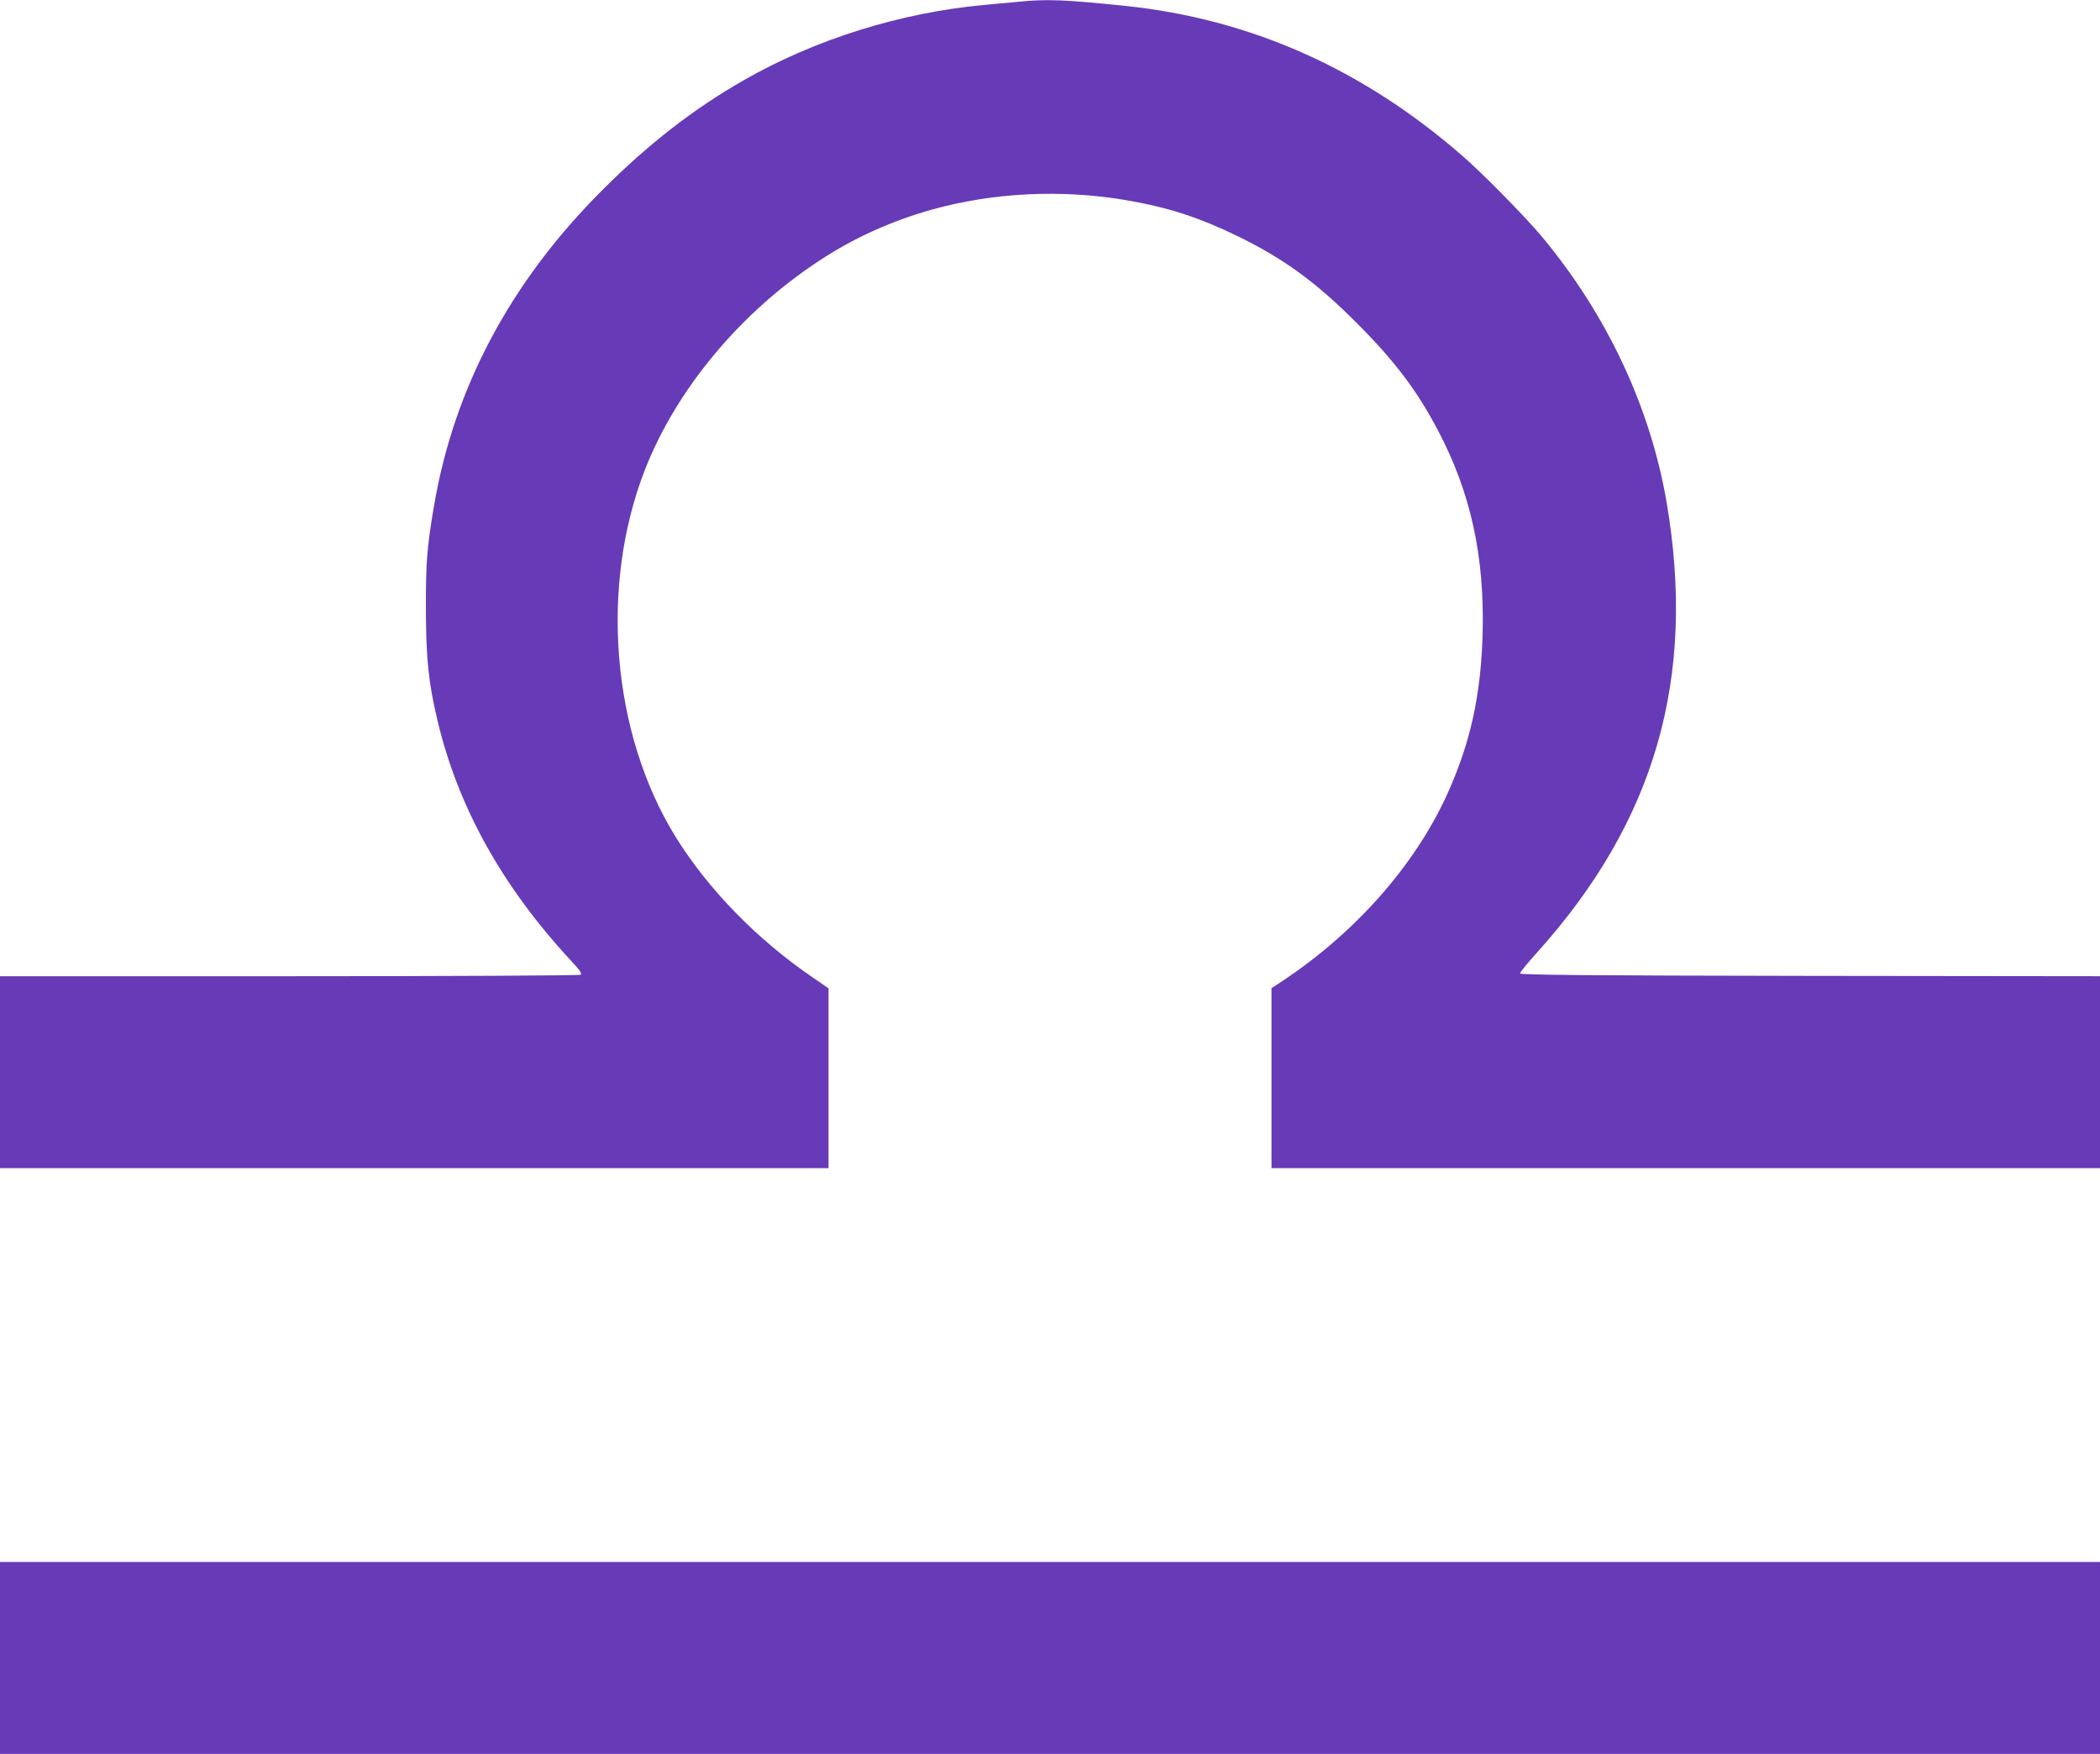
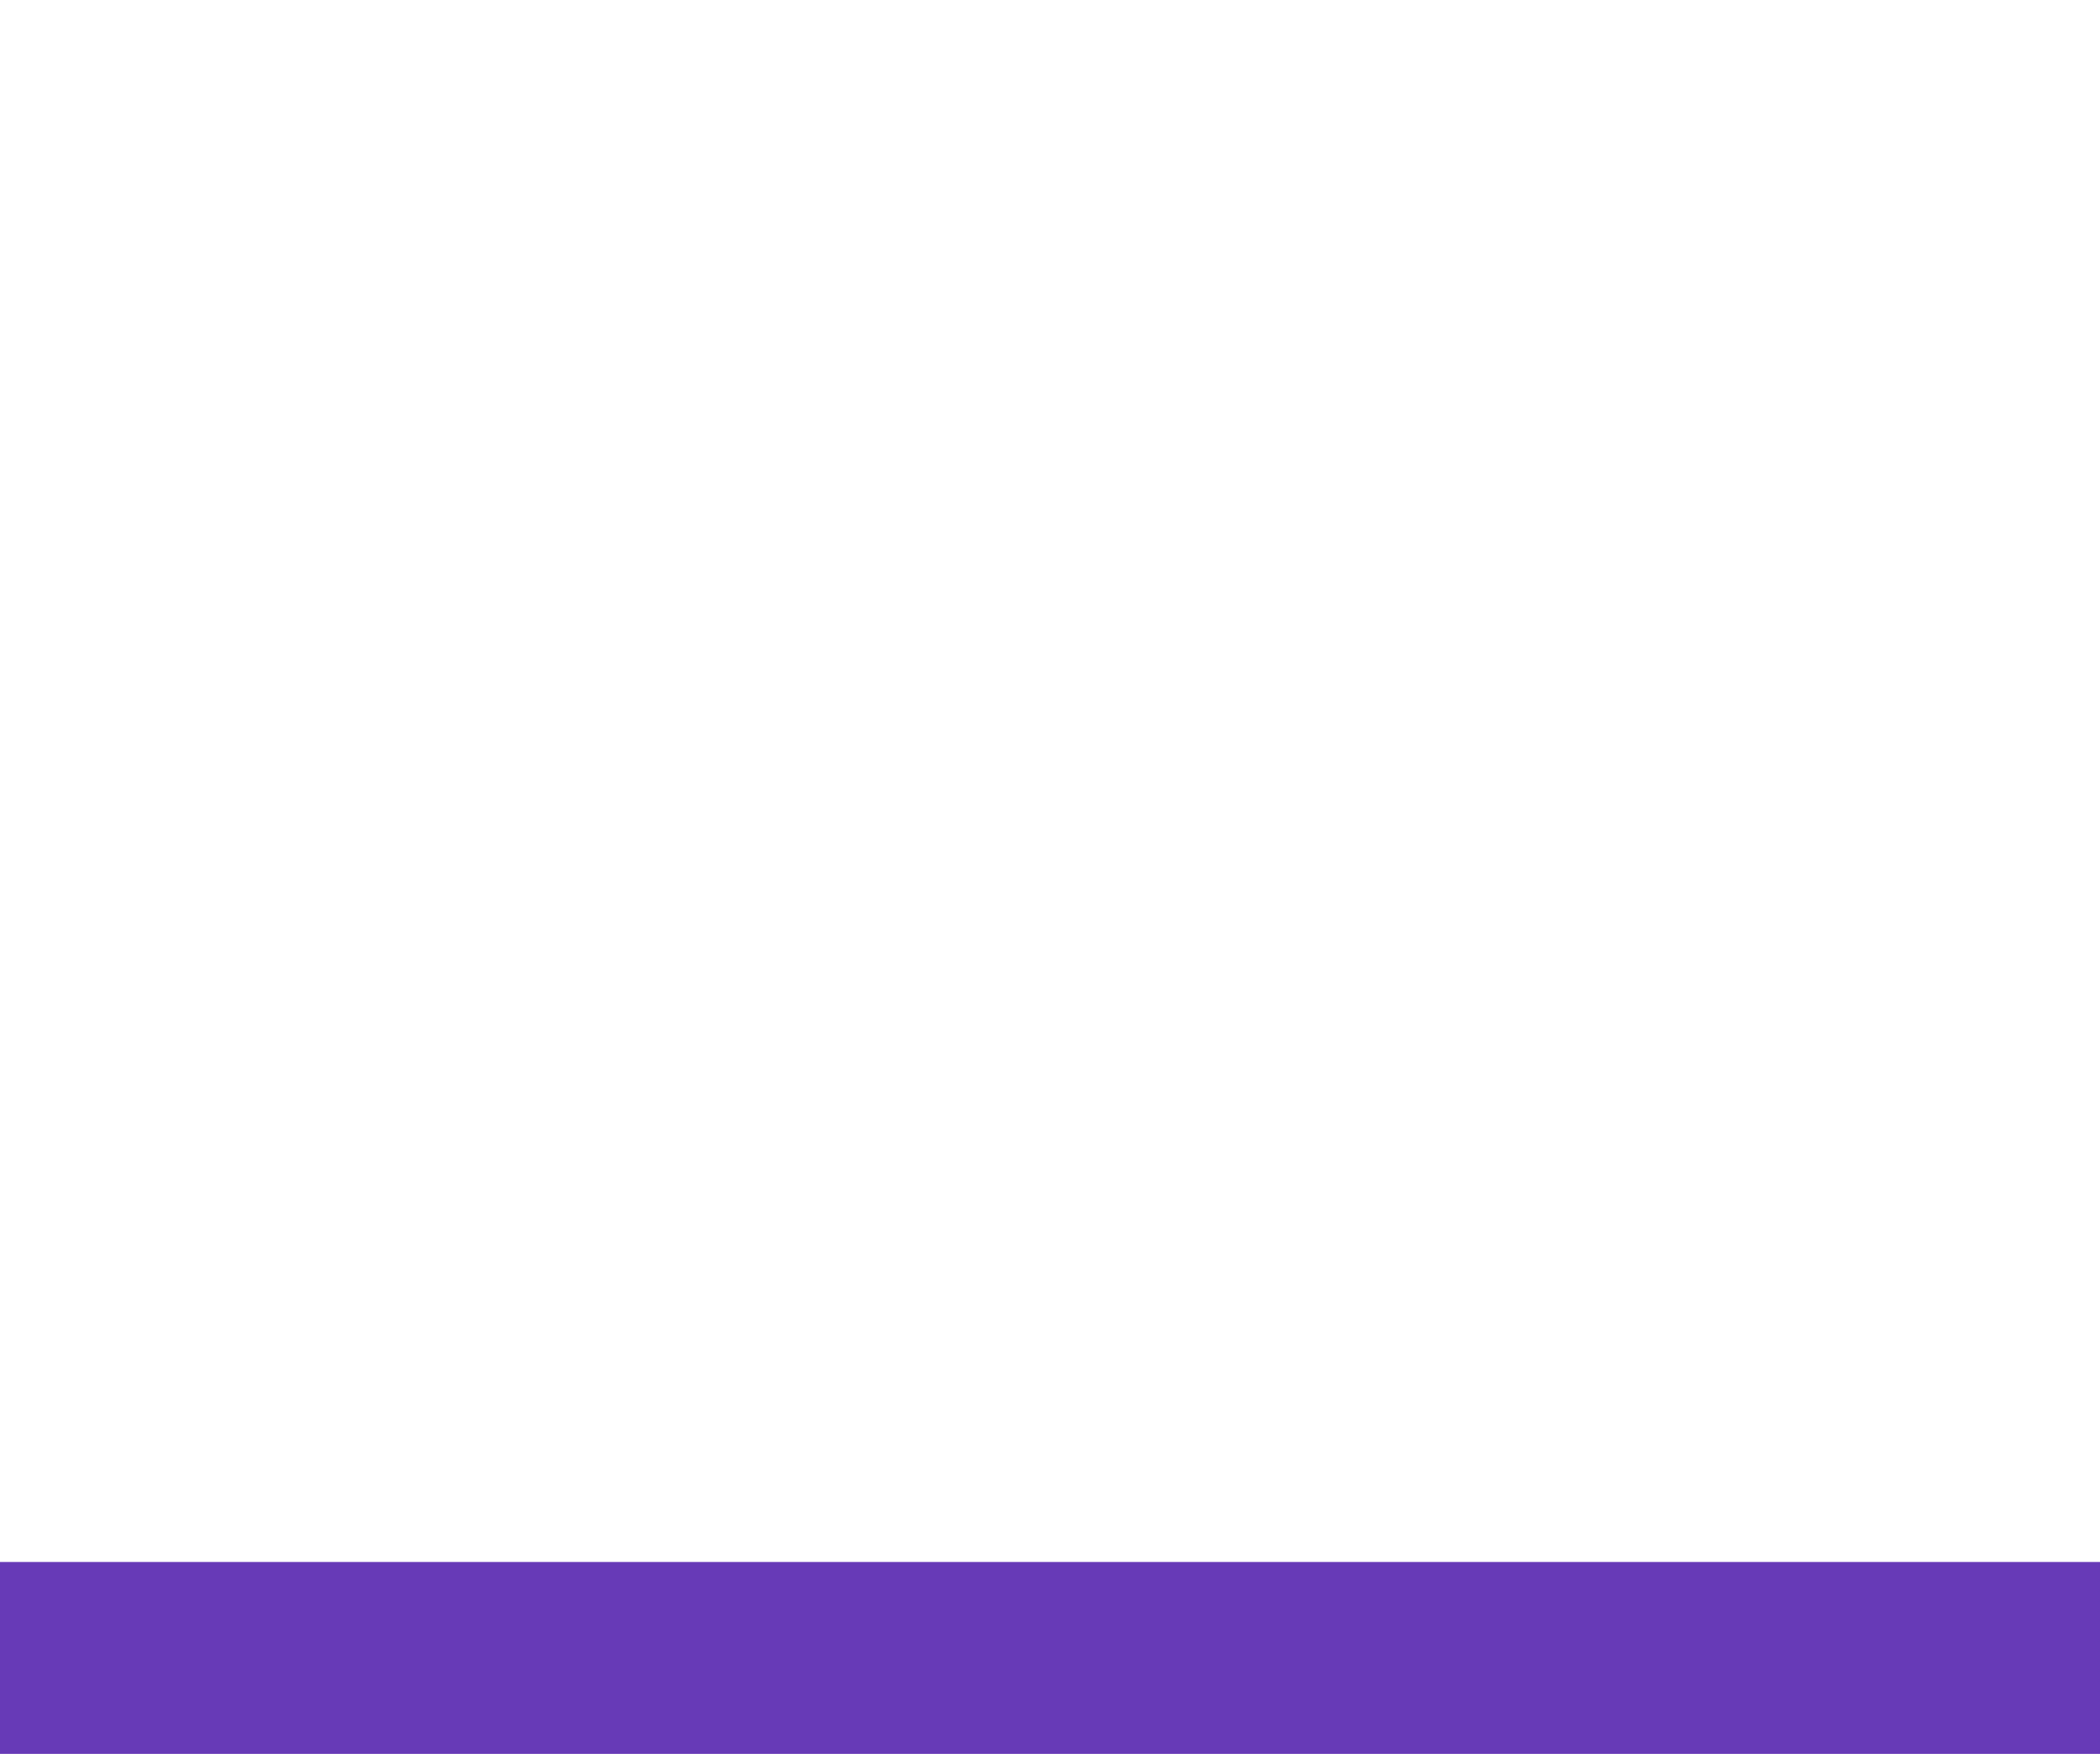
<svg xmlns="http://www.w3.org/2000/svg" version="1.0" width="1280pt" height="1069pt" viewBox="0 0 1280 1069" preserveAspectRatio="xMidYMid meet">
  <g transform="translate(0,1069) scale(0.1,-0.1)" fill="#673ab7" stroke="none">
-     <path d="M6205 10679 c-44 -4 -136 -13 -205 -19 -511 -47 -1029 -209 -1465 -458 -308 -176 -585 -391 -865 -672 -558 -557 -902 -1204 -1024 -1920 -44 -256 -51 -351 -50 -640 1 -296 16 -440 70 -669 125 -528 393 -1011 813 -1465 56 -60 70 -80 60 -87 -8 -5 -799 -9 -1776 -9 l-1763 0 0 -585 0 -585 2525 0 2525 0 0 548 0 548 -87 60 c-345 234 -646 542 -846 865 -389 630 -463 1526 -186 2236 192 491 584 961 1064 1275 208 137 429 237 676 308 378 107 801 128 1199 59 251 -43 443 -106 675 -219 279 -136 478 -281 725 -529 231 -231 366 -410 493 -651 201 -380 286 -767 274 -1240 -10 -376 -74 -667 -216 -981 -198 -435 -562 -847 -1013 -1144 l-58 -38 0 -548 0 -549 2525 0 2525 0 0 585 0 585 -1767 2 c-1368 2 -1768 6 -1768 15 0 7 47 65 105 129 719 799 970 1672 789 2739 -100 586 -367 1153 -767 1630 -103 122 -355 378 -477 484 -609 531 -1292 835 -2055 915 -367 38 -483 43 -655 25z" />
-     <path d="M0 585 l0 -585 6400 0 6400 0 0 585 0 585 -6400 0 -6400 0 0 -585z" />
+     <path d="M0 585 l0 -585 6400 0 6400 0 0 585 0 585 -6400 0 -6400 0 0 -585" />
  </g>
</svg>